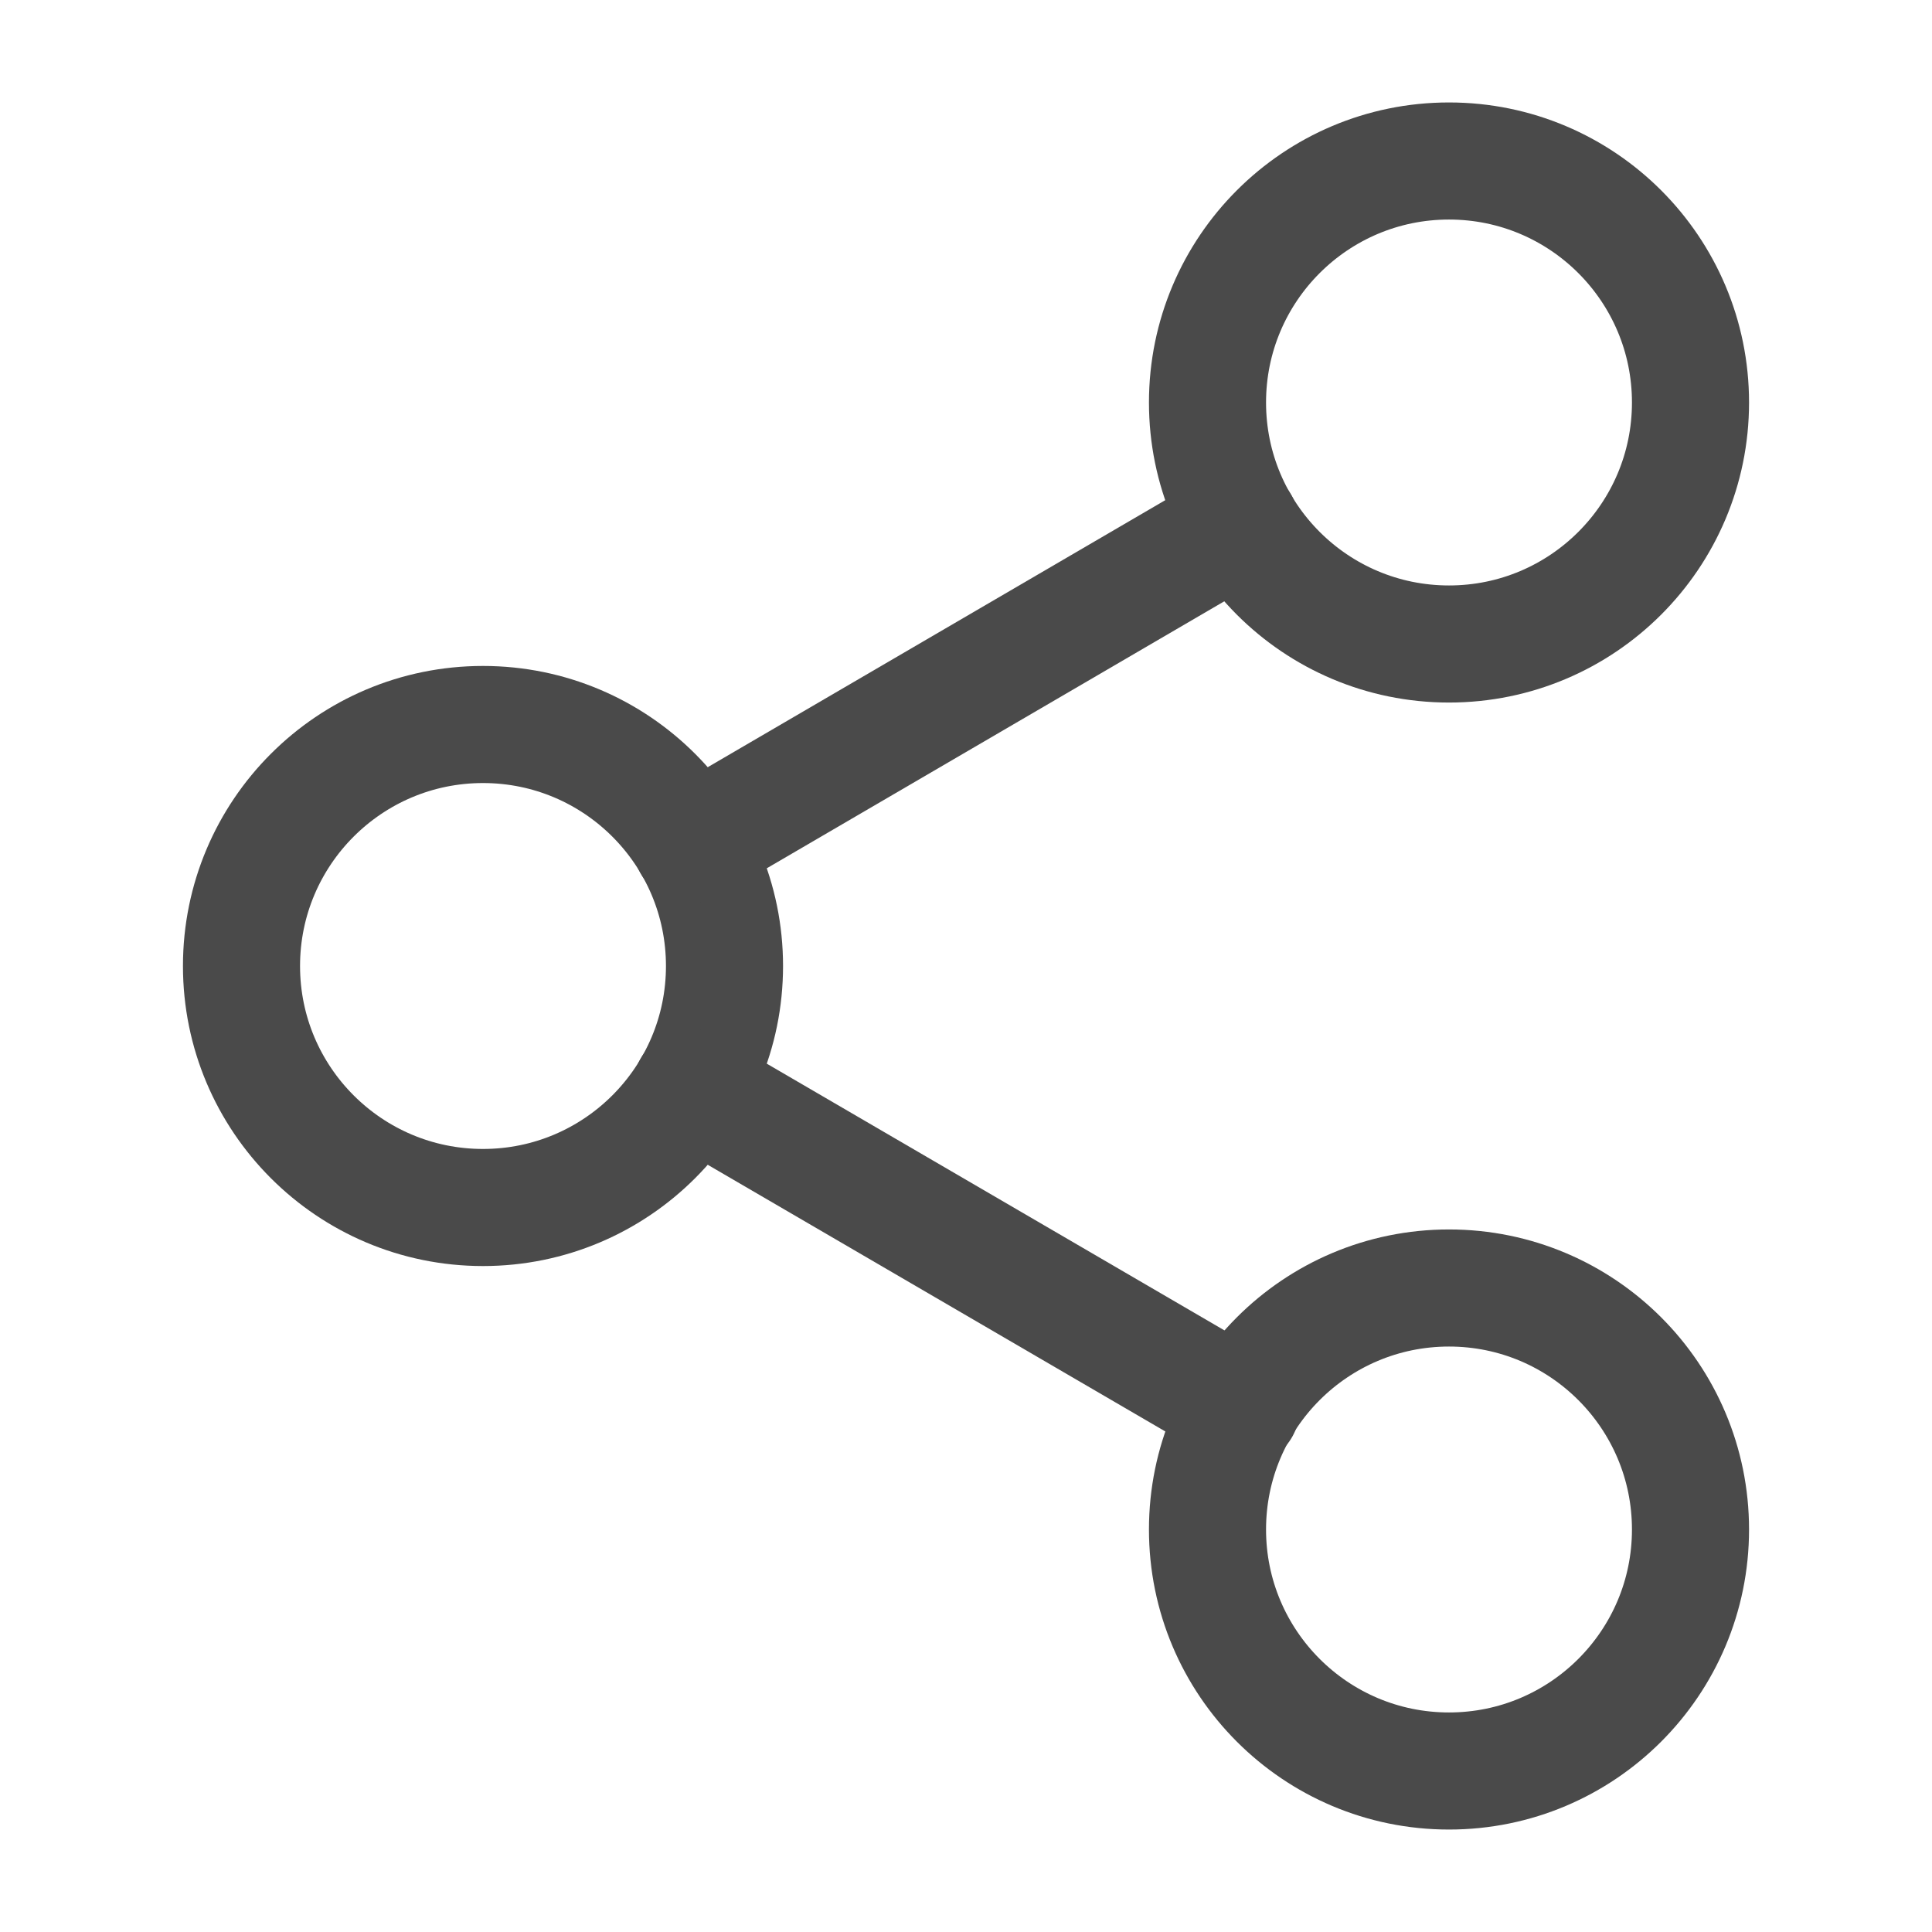
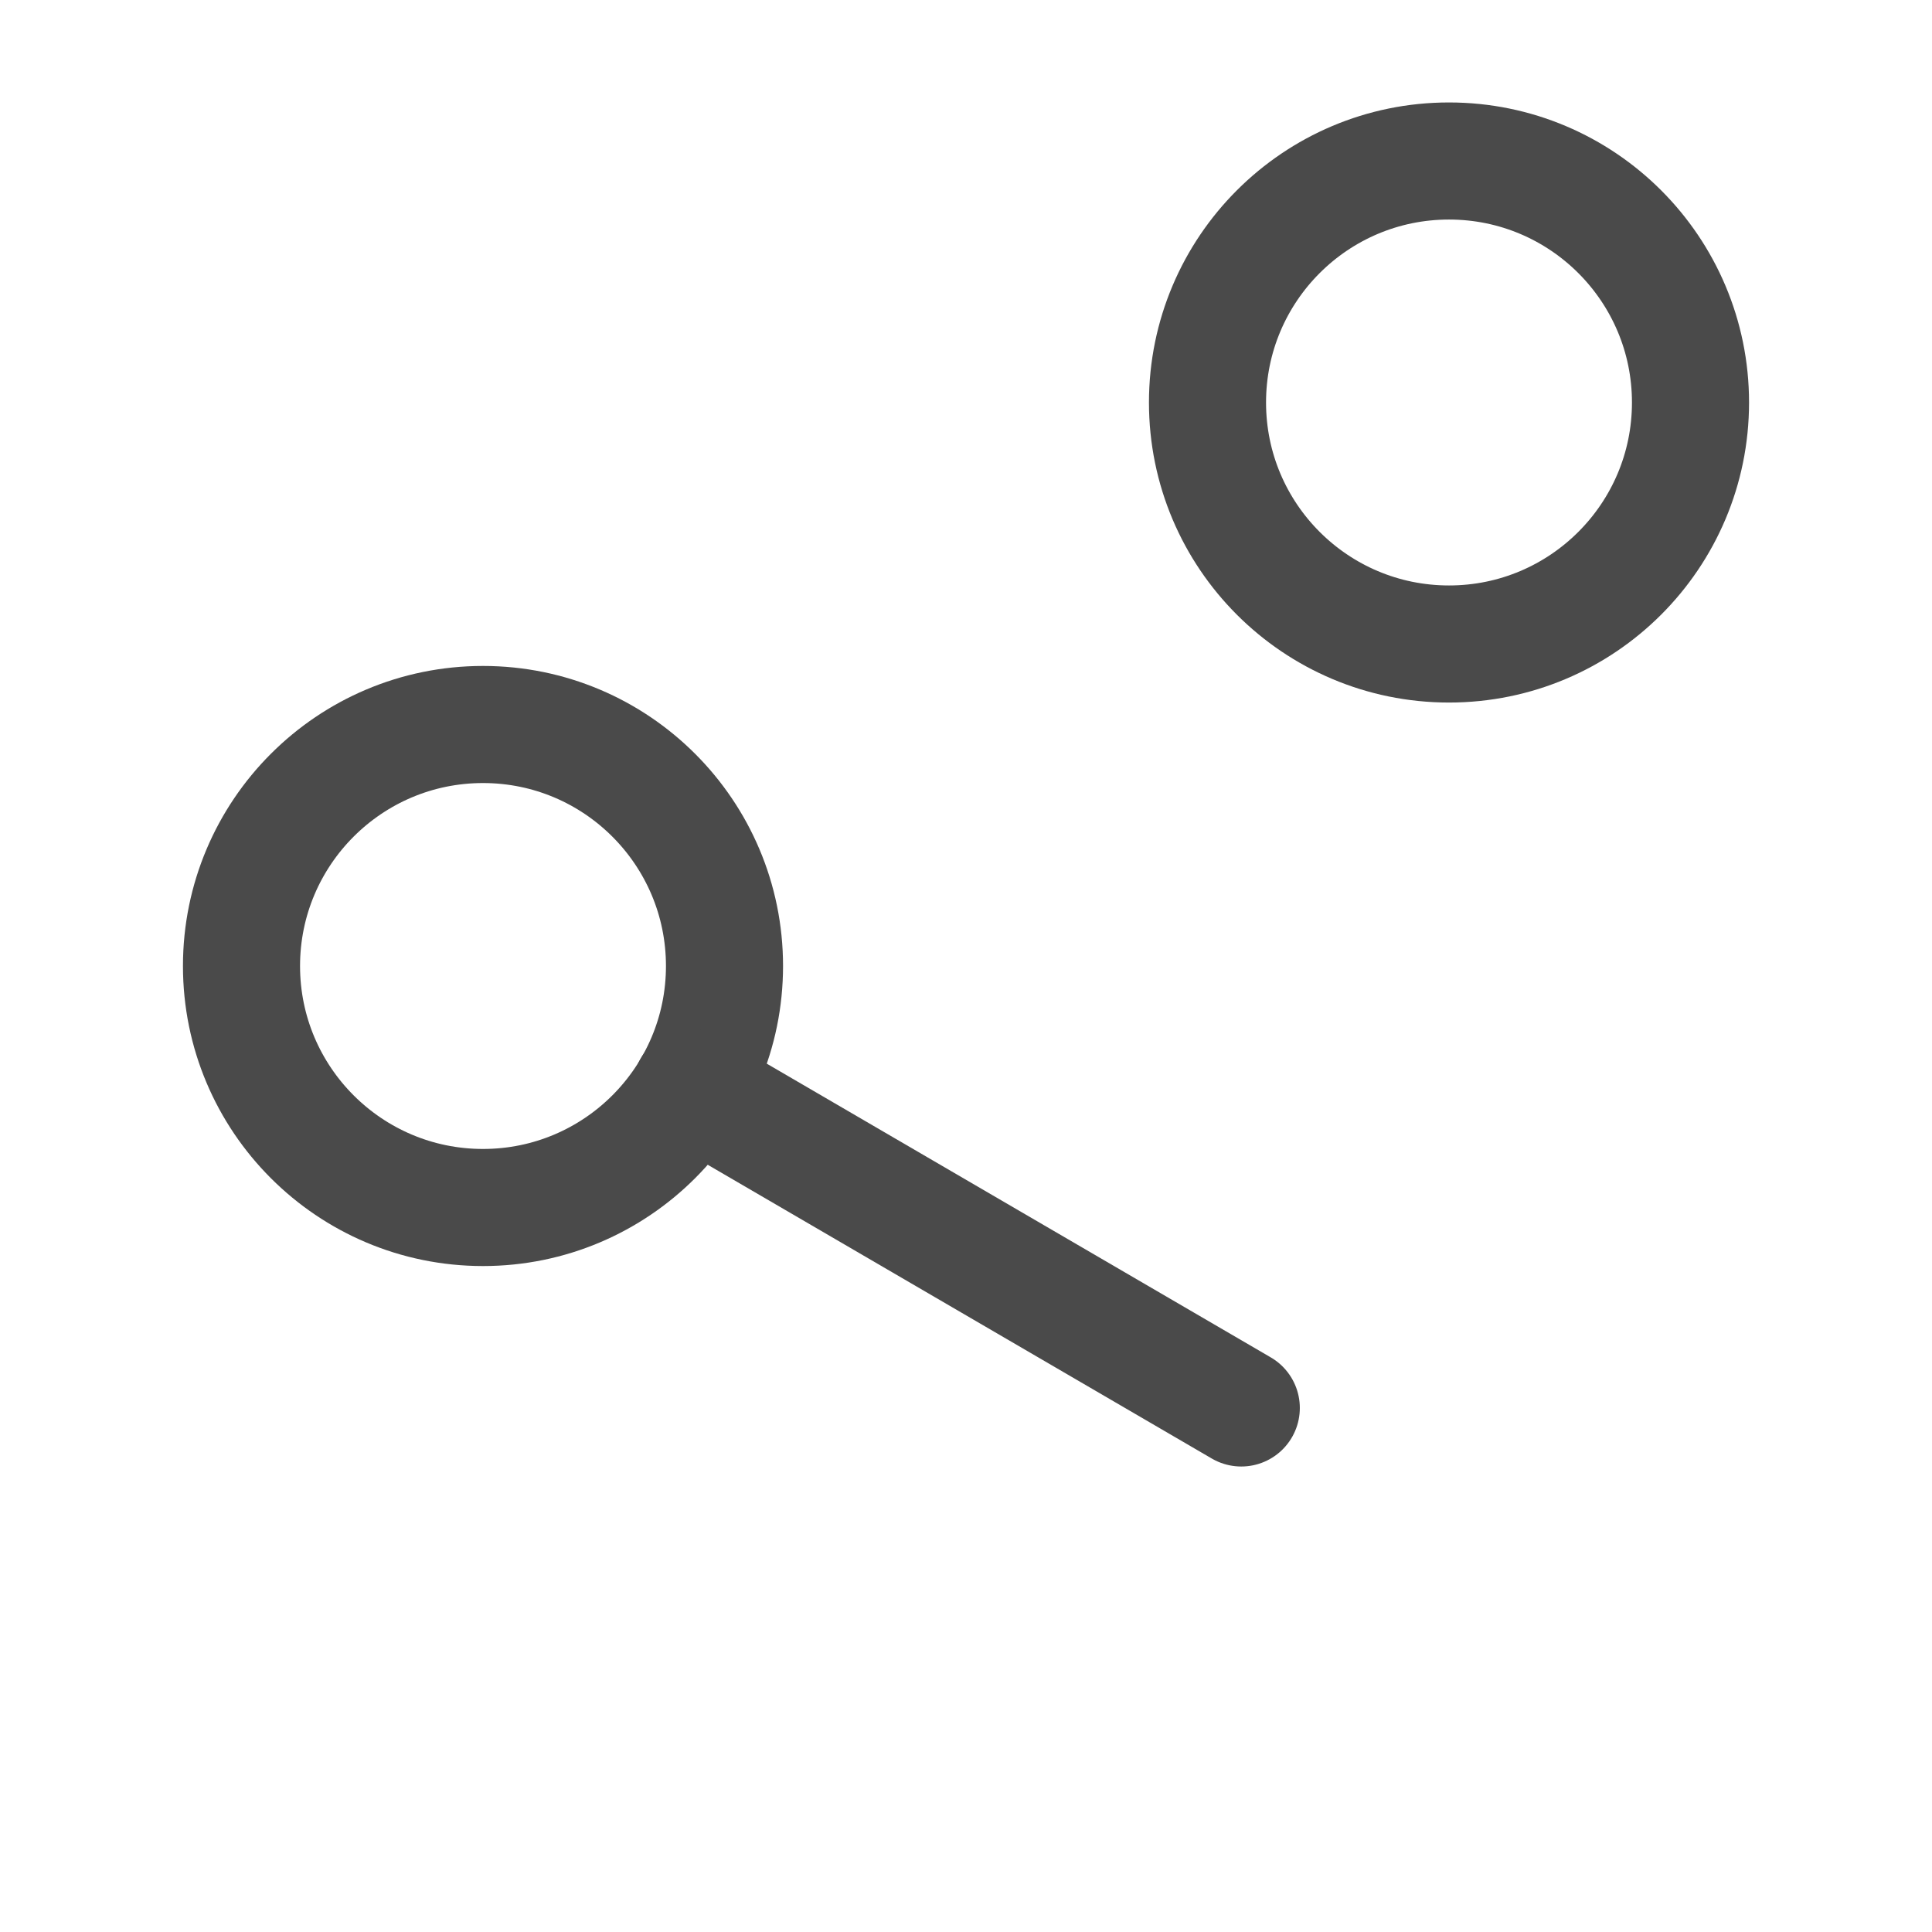
<svg xmlns="http://www.w3.org/2000/svg" width="33" height="33" viewBox="0 0 33 33" fill="none">
  <path d="M24.75 11C27.028 11 28.875 9.153 28.875 6.875C28.875 4.597 27.028 2.75 24.75 2.75C22.472 2.75 20.625 4.597 20.625 6.875C20.625 9.153 22.472 11 24.75 11Z" stroke="#4A4A4A" stroke-width="2" stroke-linecap="round" stroke-linejoin="round" />
  <path d="M8.25 20.625C10.528 20.625 12.375 18.778 12.375 16.5C12.375 14.222 10.528 12.375 8.25 12.375C5.972 12.375 4.125 14.222 4.125 16.5C4.125 18.778 5.972 20.625 8.25 20.625Z" stroke="#4A4A4A" stroke-width="2" stroke-linecap="round" stroke-linejoin="round" />
-   <path d="M24.75 30.25C27.028 30.25 28.875 28.403 28.875 26.125C28.875 23.847 27.028 22 24.75 22C22.472 22 20.625 23.847 20.625 26.125C20.625 28.403 22.472 30.25 24.75 30.25Z" stroke="#4A4A4A" stroke-width="2" stroke-linecap="round" stroke-linejoin="round" />
  <path d="M11.811 18.576L21.202 24.049" stroke="#4A4A4A" stroke-width="2" stroke-linecap="round" stroke-linejoin="round" />
-   <path d="M21.189 8.951L11.811 14.424" stroke="#4A4A4A" stroke-width="2" stroke-linecap="round" stroke-linejoin="round" />
</svg>